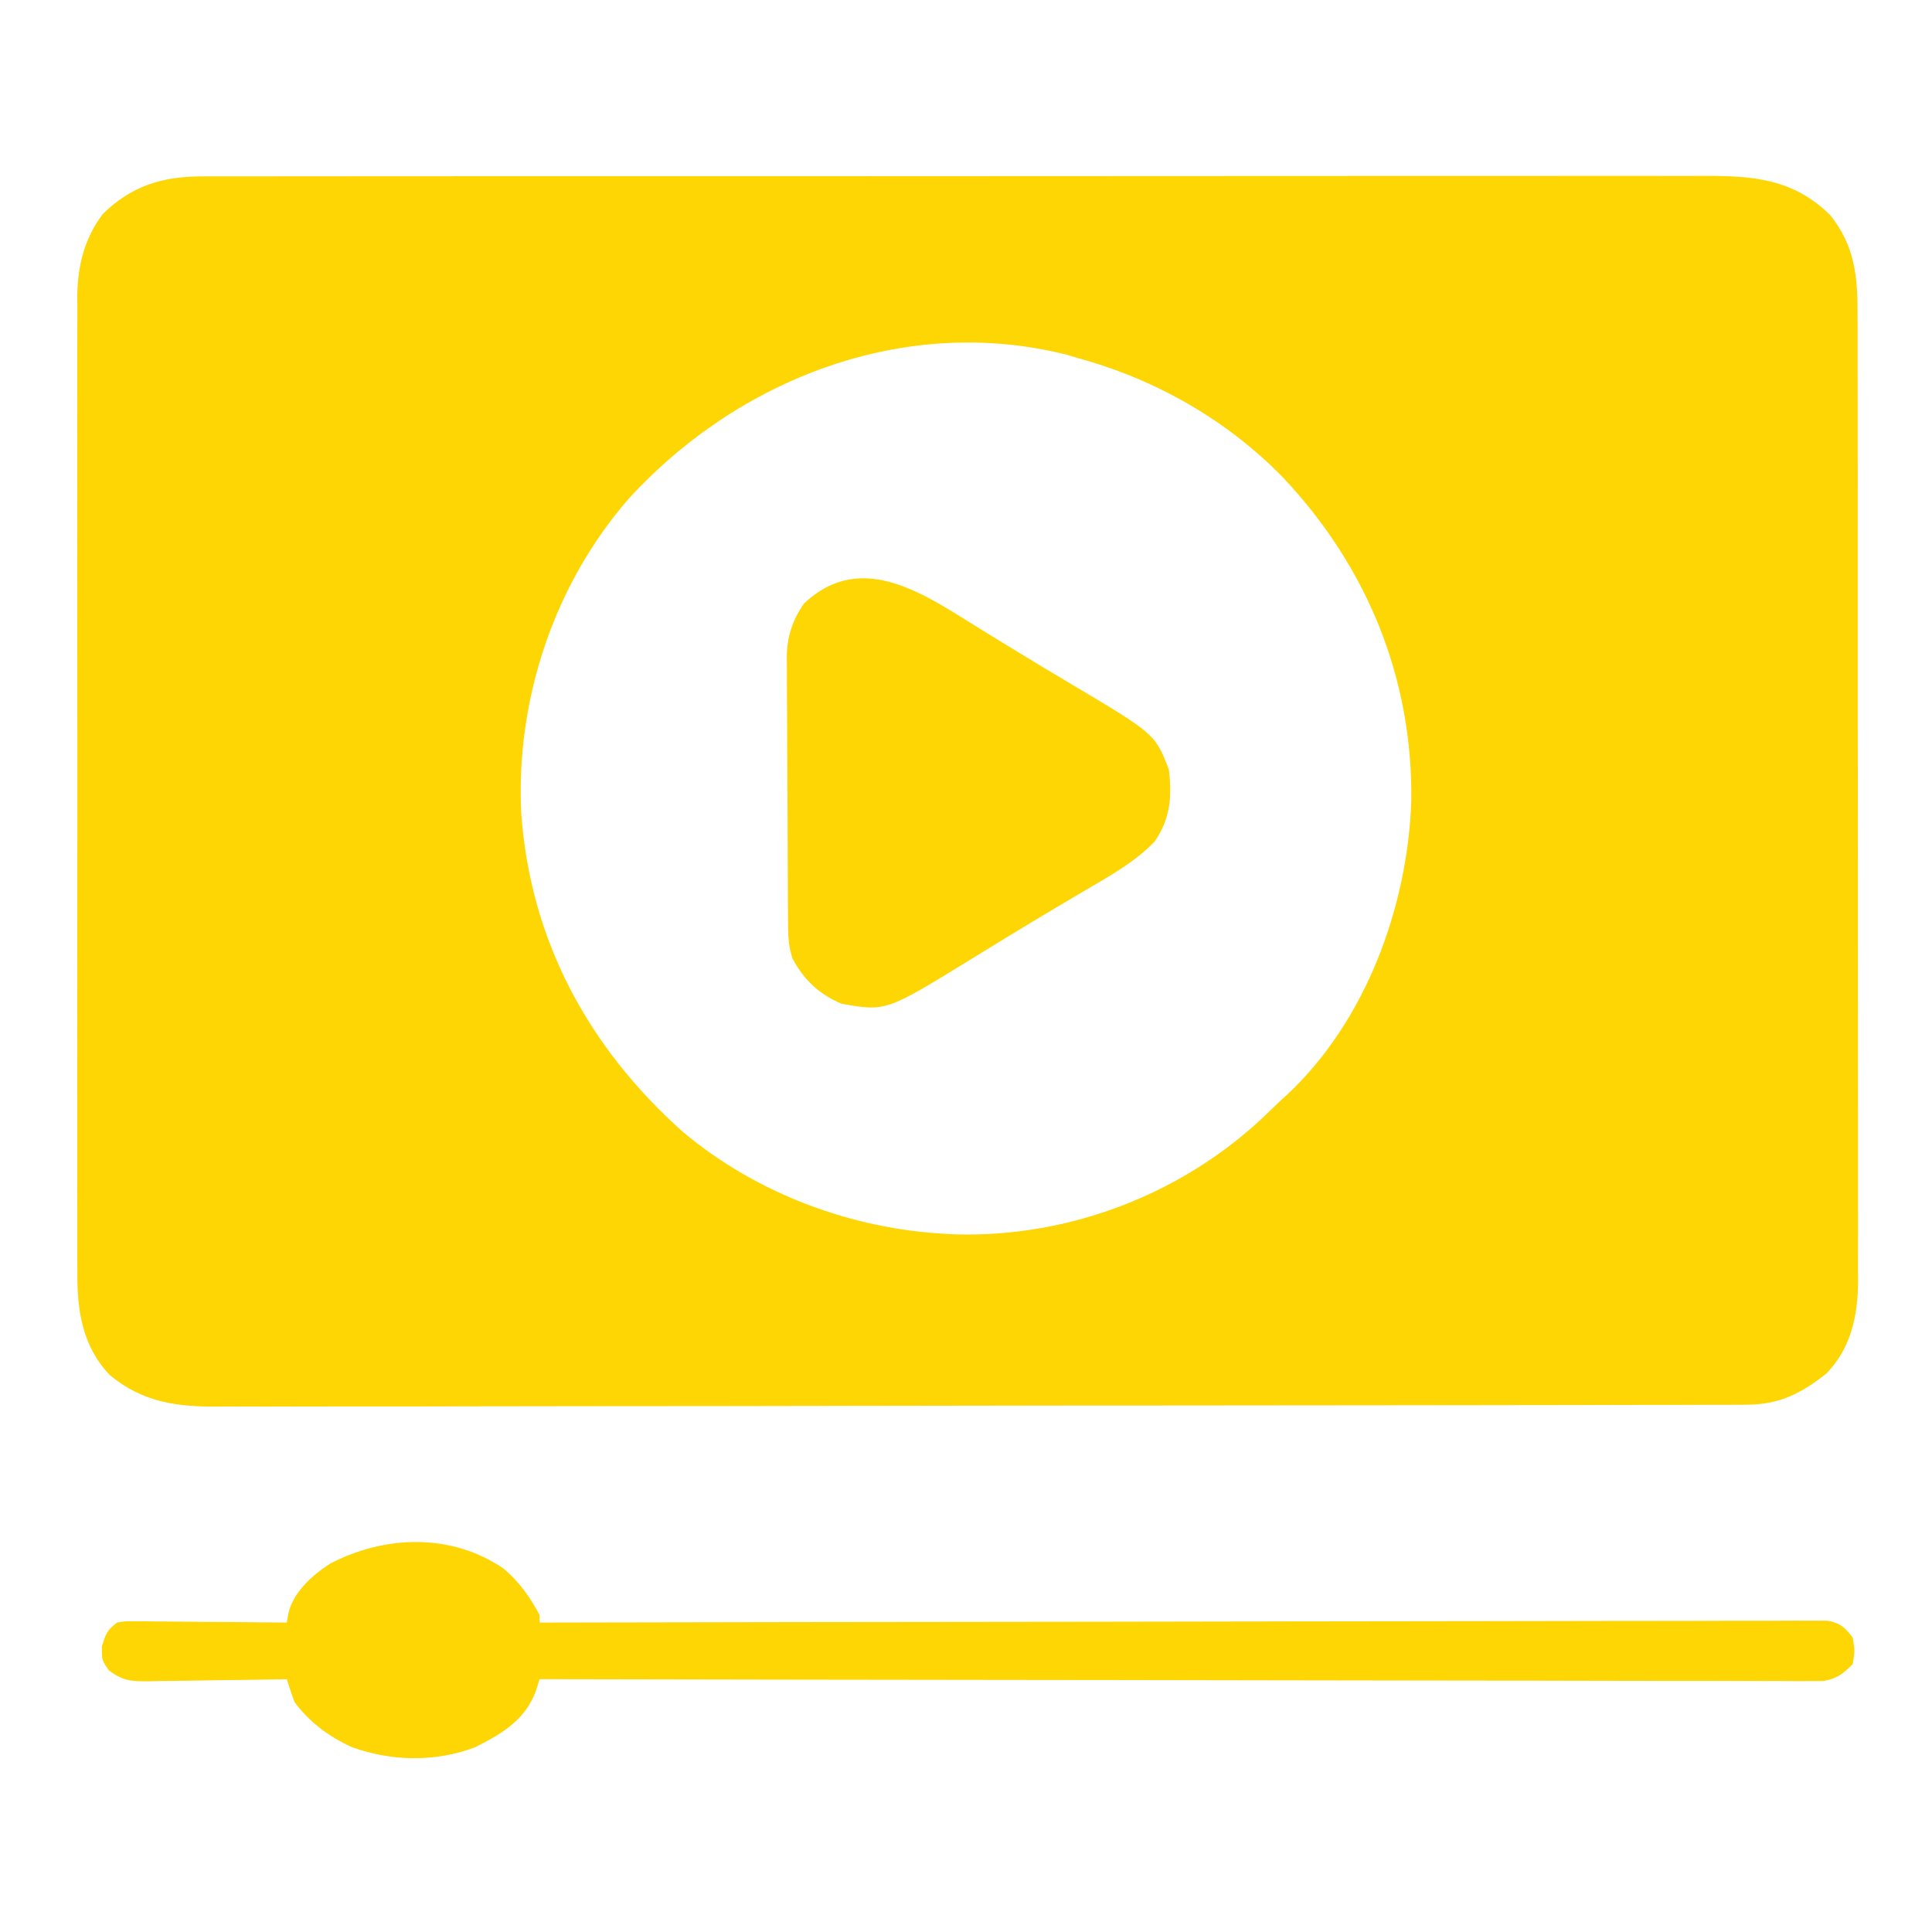
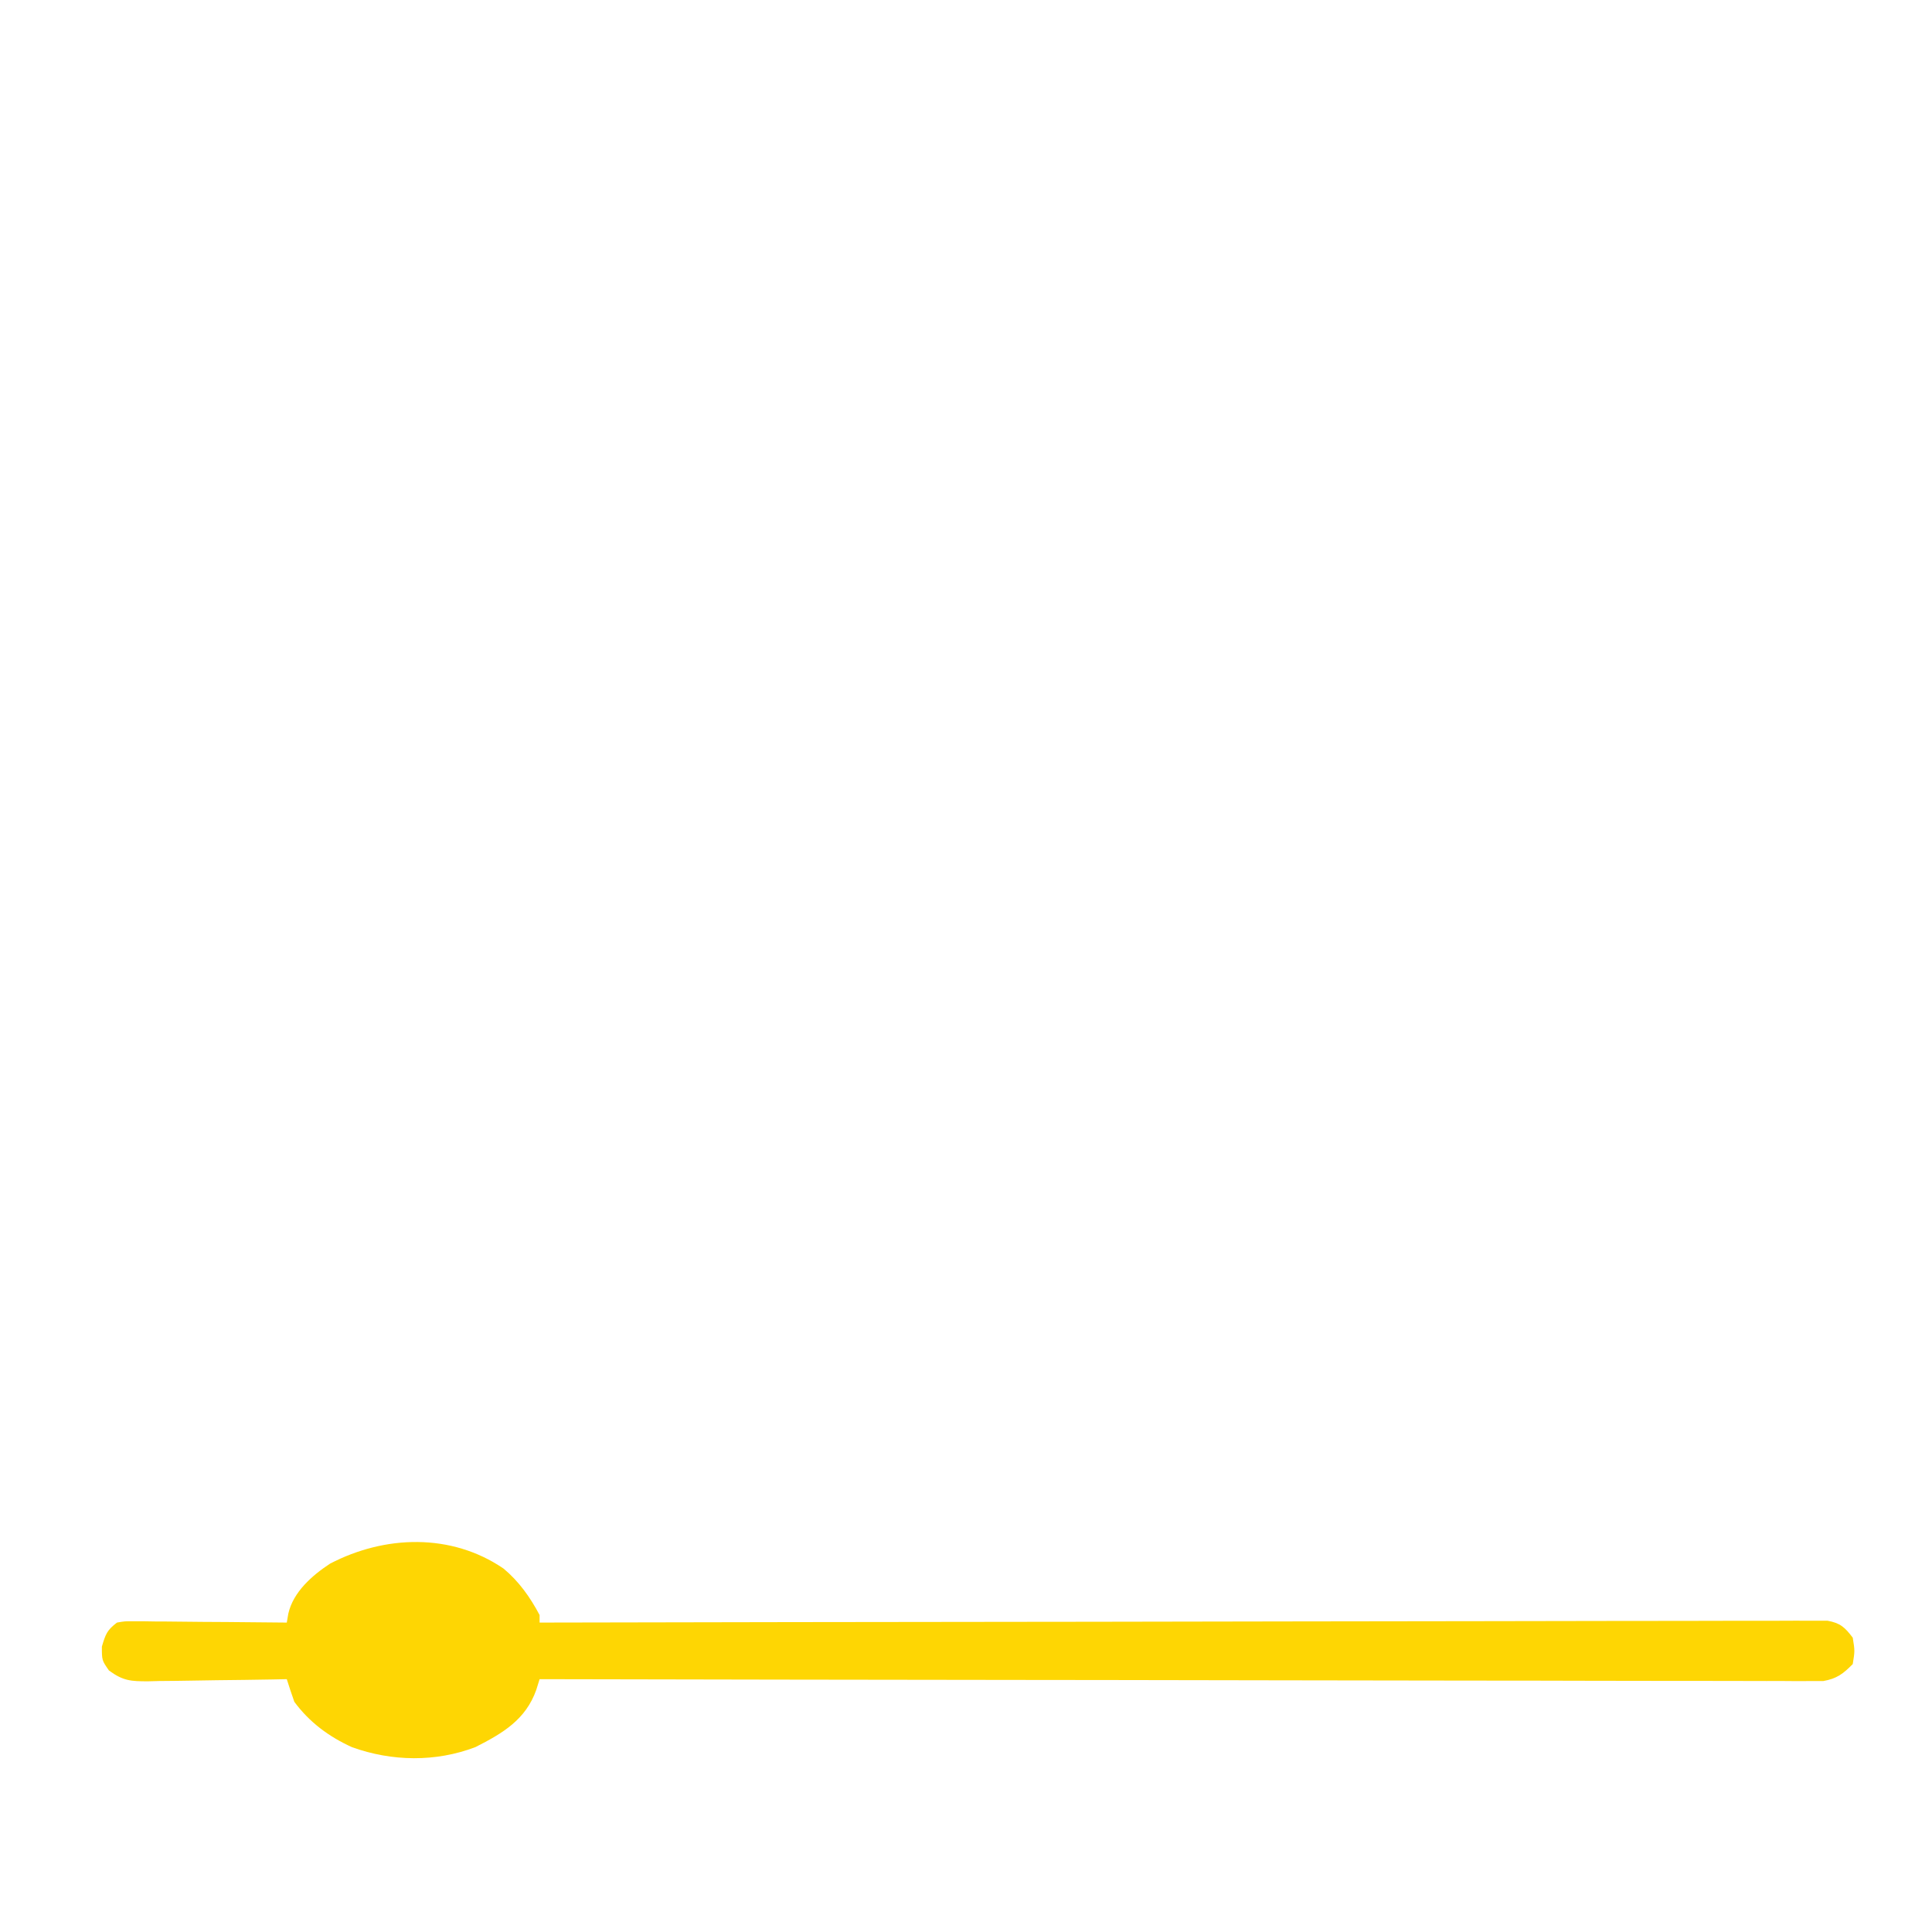
<svg xmlns="http://www.w3.org/2000/svg" width="96" height="96" viewBox="0 0 96 96" fill="none">
-   <path d="M10.036 8.765C10.237 8.764 10.237 8.764 10.443 8.763C10.89 8.761 11.337 8.763 11.784 8.764C12.109 8.763 12.434 8.762 12.759 8.762C13.649 8.76 14.54 8.76 15.431 8.761C16.393 8.761 17.354 8.76 18.316 8.758C20.198 8.756 22.081 8.755 23.964 8.756C25.495 8.756 27.025 8.756 28.555 8.755C28.773 8.755 28.991 8.755 29.215 8.755C29.658 8.755 30.101 8.754 30.543 8.754C34.693 8.752 38.843 8.752 42.992 8.754C46.788 8.755 50.584 8.752 54.381 8.749C58.279 8.745 62.177 8.744 66.075 8.744C68.263 8.745 70.452 8.744 72.64 8.742C74.503 8.739 76.366 8.739 78.229 8.741C79.18 8.743 80.13 8.743 81.08 8.74C81.951 8.738 82.821 8.739 83.692 8.742C84.006 8.742 84.32 8.742 84.635 8.74C87.088 8.729 89.114 8.881 90.939 10.688C92.161 12.204 92.308 13.725 92.301 15.611C92.302 15.822 92.302 16.034 92.303 16.251C92.305 16.959 92.304 17.666 92.303 18.373C92.304 18.88 92.305 19.387 92.306 19.895C92.309 21.129 92.309 22.364 92.308 23.598C92.308 24.602 92.308 25.606 92.309 26.609C92.309 26.752 92.31 26.895 92.31 27.043C92.31 27.333 92.31 27.623 92.31 27.914C92.312 30.637 92.312 33.359 92.311 36.082C92.31 38.571 92.312 41.06 92.316 43.549C92.319 46.107 92.321 48.665 92.32 51.222C92.32 52.657 92.32 54.093 92.323 55.528C92.325 56.75 92.325 57.972 92.323 59.194C92.322 59.816 92.322 60.439 92.324 61.062C92.326 61.739 92.324 62.415 92.322 63.091C92.323 63.287 92.325 63.482 92.326 63.684C92.314 65.386 91.973 66.993 90.752 68.25C89.48 69.254 88.407 69.796 86.767 69.799C86.632 69.8 86.496 69.801 86.357 69.802C85.901 69.804 85.445 69.803 84.99 69.803C84.66 69.804 84.331 69.805 84.001 69.806C83.095 69.809 82.189 69.81 81.282 69.81C80.305 69.811 79.328 69.814 78.351 69.816C76.213 69.821 74.076 69.823 71.939 69.825C70.604 69.826 69.27 69.828 67.935 69.829C64.24 69.834 60.545 69.838 56.85 69.839C56.613 69.839 56.377 69.839 56.133 69.839C55.896 69.84 55.659 69.84 55.415 69.84C54.934 69.84 54.454 69.84 53.973 69.84C53.616 69.84 53.616 69.84 53.251 69.84C49.39 69.842 45.53 69.848 41.669 69.857C37.705 69.866 33.741 69.871 29.777 69.871C27.552 69.871 25.326 69.874 23.101 69.88C21.206 69.886 19.31 69.888 17.415 69.885C16.448 69.884 15.482 69.884 14.515 69.889C13.629 69.894 12.743 69.894 11.857 69.889C11.538 69.888 11.218 69.889 10.898 69.893C8.837 69.912 7.108 69.699 5.456 68.327C4.098 66.905 3.828 65.128 3.844 63.239C3.843 63.025 3.842 62.811 3.841 62.591C3.838 61.878 3.84 61.165 3.842 60.452C3.842 59.94 3.84 59.427 3.838 58.914C3.835 57.669 3.836 56.424 3.838 55.178C3.84 54.166 3.84 53.153 3.839 52.14C3.839 51.924 3.839 51.924 3.839 51.703C3.838 51.41 3.838 51.116 3.838 50.823C3.836 48.075 3.838 45.327 3.842 42.579C3.846 40.224 3.845 37.869 3.842 35.514C3.838 32.776 3.836 30.037 3.838 27.299C3.839 27.007 3.839 26.715 3.839 26.422C3.839 26.279 3.839 26.135 3.839 25.986C3.84 24.976 3.839 23.965 3.837 22.954C3.835 21.721 3.836 20.489 3.84 19.256C3.842 18.628 3.842 17.999 3.84 17.371C3.838 16.689 3.84 16.006 3.844 15.324C3.842 15.029 3.842 15.029 3.839 14.727C3.855 13.216 4.187 11.854 5.111 10.629C6.537 9.236 8.058 8.766 10.036 8.765ZM31.248 24.771C27.525 29.04 25.626 34.764 25.9 40.406C26.35 46.731 29.237 52.057 33.939 56.25C37.584 59.308 42.326 61.081 47.064 61.313C47.207 61.32 47.35 61.328 47.496 61.336C53.116 61.487 58.692 59.356 62.773 55.511C63.037 55.258 63.301 55.004 63.564 54.75C63.699 54.627 63.834 54.504 63.973 54.377C67.871 50.722 69.944 45.054 70.126 39.804C70.205 33.677 67.912 28.123 63.72 23.694C60.952 20.866 57.438 18.861 53.627 17.813C53.428 17.753 53.229 17.693 53.024 17.632C44.969 15.592 36.704 18.814 31.248 24.771Z" fill="#FED603" />
  <path d="M25.02 77.941C25.785 78.577 26.349 79.373 26.812 80.25C26.812 80.374 26.812 80.497 26.812 80.625C26.949 80.624 27.085 80.624 27.225 80.624C35.292 80.607 43.358 80.594 51.425 80.587C52.393 80.586 53.361 80.585 54.329 80.584C54.521 80.583 54.714 80.583 54.913 80.583C58.035 80.58 61.158 80.574 64.281 80.567C67.484 80.56 70.687 80.556 73.889 80.554C75.867 80.553 77.844 80.55 79.821 80.544C81.176 80.54 82.531 80.539 83.885 80.54C84.668 80.54 85.45 80.539 86.232 80.535C86.948 80.532 87.664 80.532 88.379 80.534C88.639 80.534 88.898 80.534 89.158 80.531C89.51 80.528 89.861 80.53 90.213 80.532C90.506 80.532 90.506 80.532 90.806 80.532C91.449 80.65 91.67 80.86 92.062 81.375C92.168 82.031 92.168 82.031 92.062 82.687C91.585 83.171 91.27 83.412 90.596 83.531C90.401 83.53 90.206 83.53 90.005 83.53C89.666 83.532 89.666 83.532 89.321 83.534C89.071 83.532 88.821 83.53 88.571 83.528C88.305 83.528 88.038 83.528 87.772 83.529C87.041 83.531 86.31 83.528 85.579 83.524C84.791 83.521 84.002 83.522 83.214 83.523C81.848 83.523 80.481 83.521 79.115 83.517C77.14 83.51 75.165 83.509 73.19 83.508C69.986 83.506 66.781 83.501 63.577 83.494C60.464 83.487 57.351 83.482 54.238 83.478C54.046 83.478 53.855 83.478 53.657 83.478C52.694 83.477 51.732 83.476 50.77 83.475C42.784 83.467 34.798 83.454 26.812 83.437C26.758 83.611 26.704 83.785 26.648 83.965C26.124 85.451 24.977 86.127 23.625 86.812C21.65 87.566 19.474 87.529 17.494 86.818C16.349 86.299 15.376 85.58 14.625 84.562C14.494 84.189 14.368 83.814 14.25 83.437C13.883 83.445 13.883 83.445 13.508 83.452C12.597 83.469 11.687 83.48 10.777 83.489C10.383 83.493 9.989 83.5 9.595 83.508C9.029 83.519 8.463 83.525 7.896 83.529C7.721 83.534 7.545 83.539 7.364 83.543C6.507 83.544 6.121 83.526 5.413 83.005C5.062 82.5 5.062 82.5 5.062 81.82C5.247 81.197 5.315 81.005 5.812 80.625C6.2 80.557 6.2 80.557 6.651 80.561C6.82 80.561 6.989 80.561 7.163 80.561C7.435 80.565 7.435 80.565 7.713 80.57C7.993 80.571 7.993 80.571 8.278 80.572C8.874 80.576 9.47 80.582 10.066 80.59C10.47 80.593 10.874 80.595 11.278 80.597C12.269 80.604 13.259 80.613 14.25 80.625C14.275 80.479 14.3 80.333 14.326 80.183C14.567 79.109 15.506 78.283 16.401 77.696C19.112 76.284 22.413 76.162 25.02 77.941Z" fill="#FED603" />
-   <path d="M48.822 31.324C49.171 31.538 49.52 31.752 49.869 31.965C50.102 32.107 50.335 32.25 50.568 32.392C51.433 32.922 52.303 33.443 53.176 33.961C57.394 36.468 57.394 36.468 58.08 38.239C58.242 39.579 58.157 40.674 57.377 41.813C56.395 42.83 55.177 43.508 53.967 44.215C53.549 44.462 53.132 44.709 52.715 44.956C52.608 45.019 52.499 45.083 52.388 45.149C51.577 45.629 50.771 46.117 49.968 46.609C49.851 46.681 49.734 46.752 49.614 46.825C49.157 47.105 48.7 47.384 48.244 47.665C44.022 50.264 44.022 50.264 41.814 49.875C40.694 49.398 39.945 48.691 39.377 47.625C39.148 46.94 39.158 46.308 39.156 45.594C39.154 45.37 39.154 45.37 39.152 45.141C39.148 44.646 39.146 44.151 39.145 43.656C39.144 43.487 39.143 43.318 39.142 43.143C39.138 42.247 39.136 41.35 39.134 40.454C39.132 39.53 39.125 38.606 39.118 37.681C39.113 36.969 39.111 36.257 39.111 35.545C39.11 35.205 39.108 34.864 39.104 34.524C39.099 34.046 39.1 33.568 39.101 33.09C39.099 32.951 39.096 32.812 39.094 32.668C39.104 31.649 39.362 30.846 39.939 30C42.856 27.229 46.067 29.629 48.822 31.324Z" fill="#FED603" />
</svg>